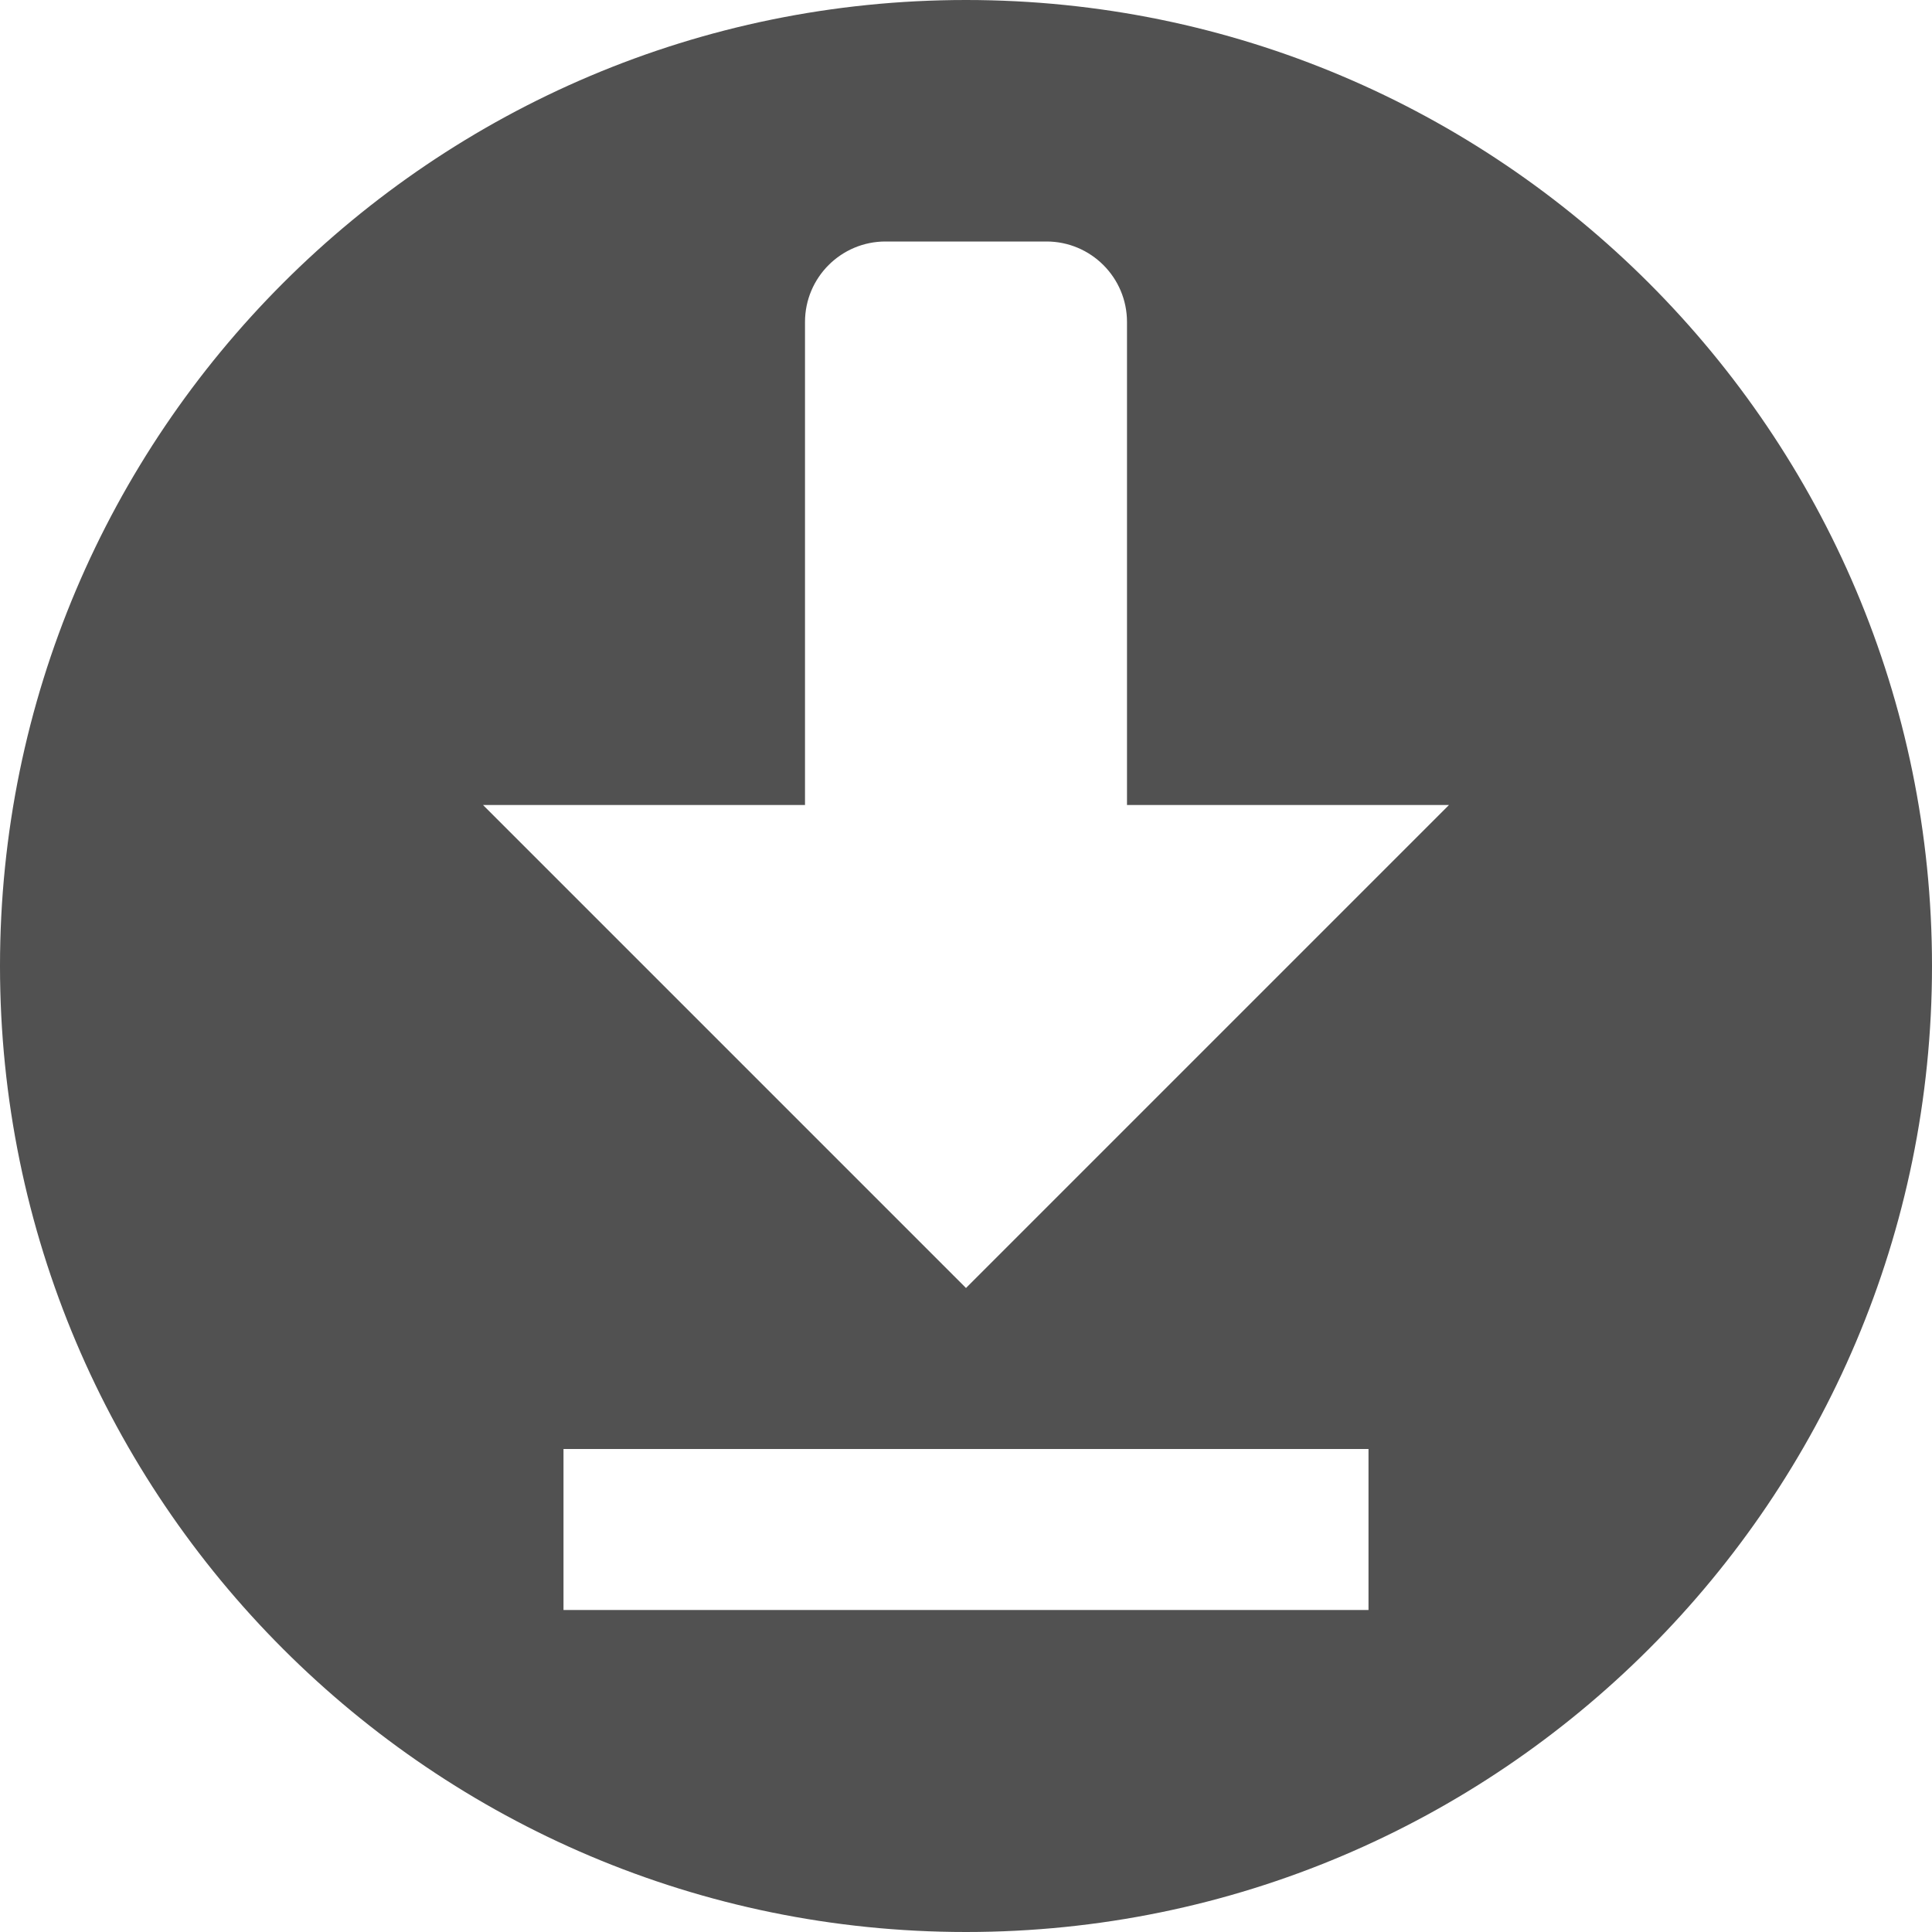
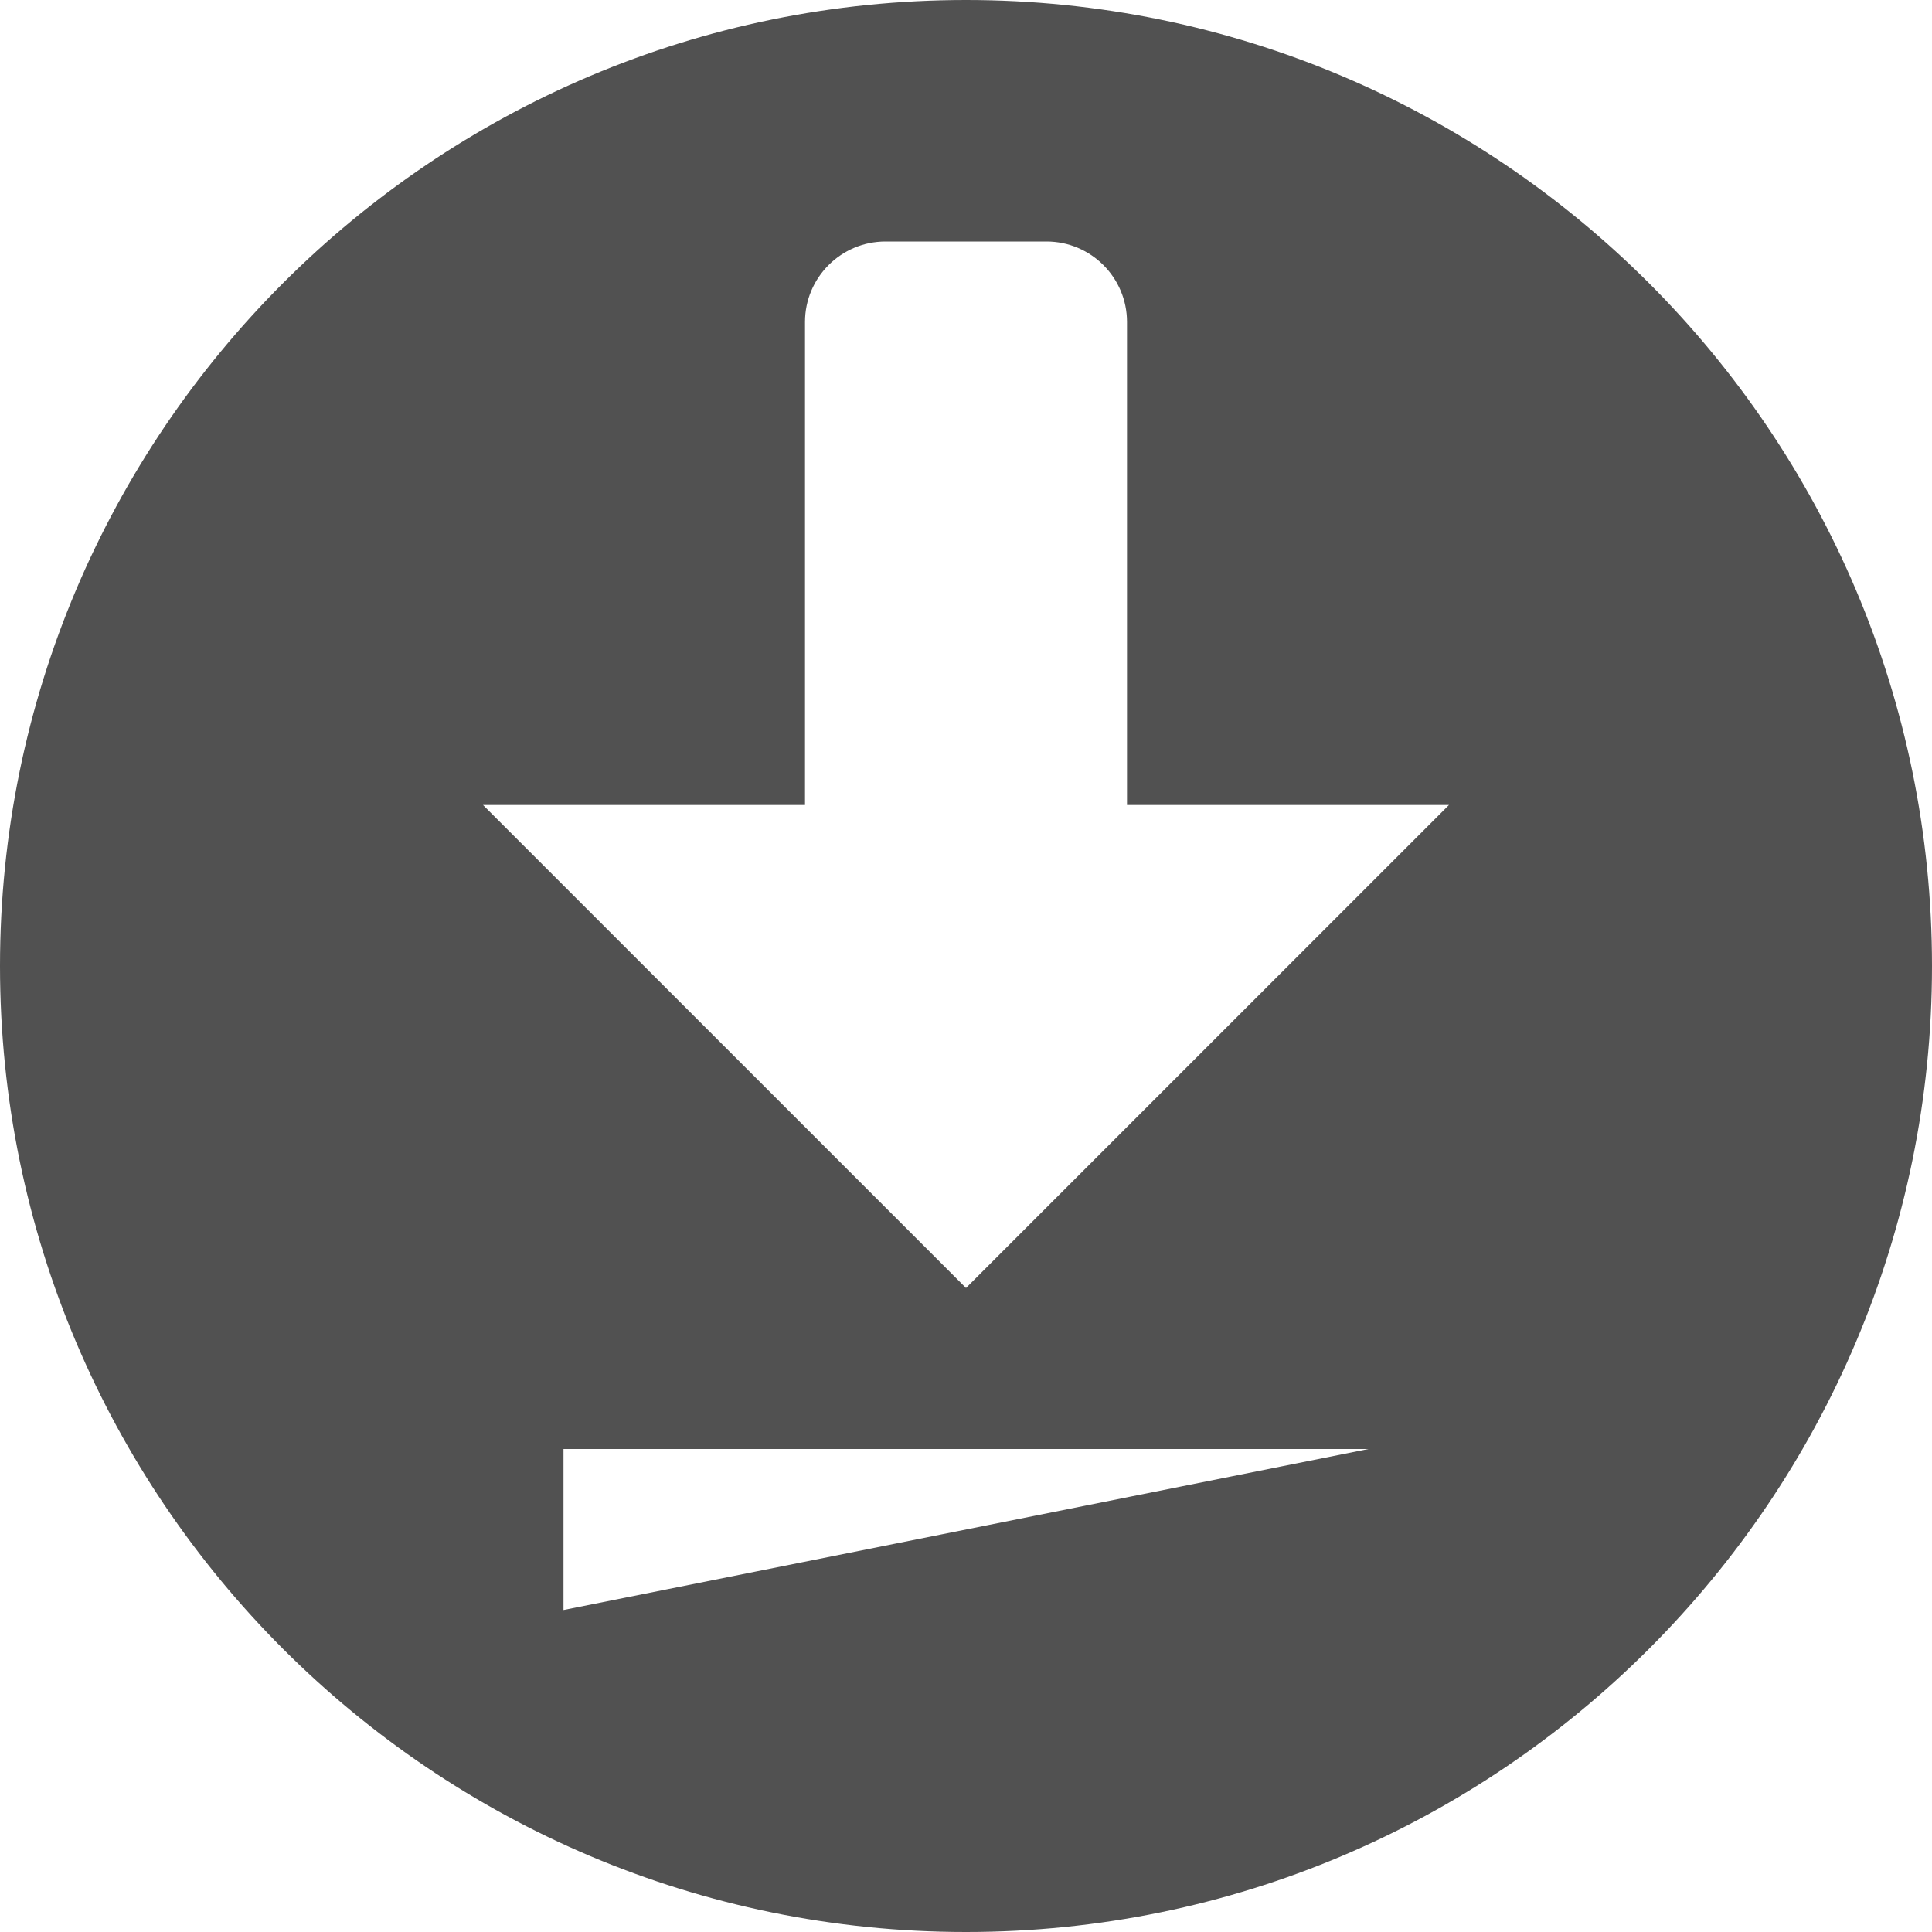
<svg xmlns="http://www.w3.org/2000/svg" width="100%" height="100%" viewBox="0 0 24 24" version="1.1" xml:space="preserve" style="fill-rule:evenodd;clip-rule:evenodd;stroke-linejoin:round;stroke-miterlimit:2;">
-   <path d="M12,0C18.623,0 24,5.377 24,12C24,18.623 18.623,24 12,24C5.377,24 0,18.623 0,12C0,5.377 5.377,0 12,0ZM7,18L7,20L17,20L17,18L7,18ZM11,3C10.448,3 10,3.448 10,4L10,10L6,10L12,16L18,10L14,10L14,4C14,3.448 13.552,3 13,3L11,3Z" style="fill:rgb(81,81,81);" />
+   <path d="M12,0C18.623,0 24,5.377 24,12C24,18.623 18.623,24 12,24C5.377,24 0,18.623 0,12C0,5.377 5.377,0 12,0ZM7,18L7,20L17,18L7,18ZM11,3C10.448,3 10,3.448 10,4L10,10L6,10L12,16L18,10L14,10L14,4C14,3.448 13.552,3 13,3L11,3Z" style="fill:rgb(81,81,81);" />
</svg>